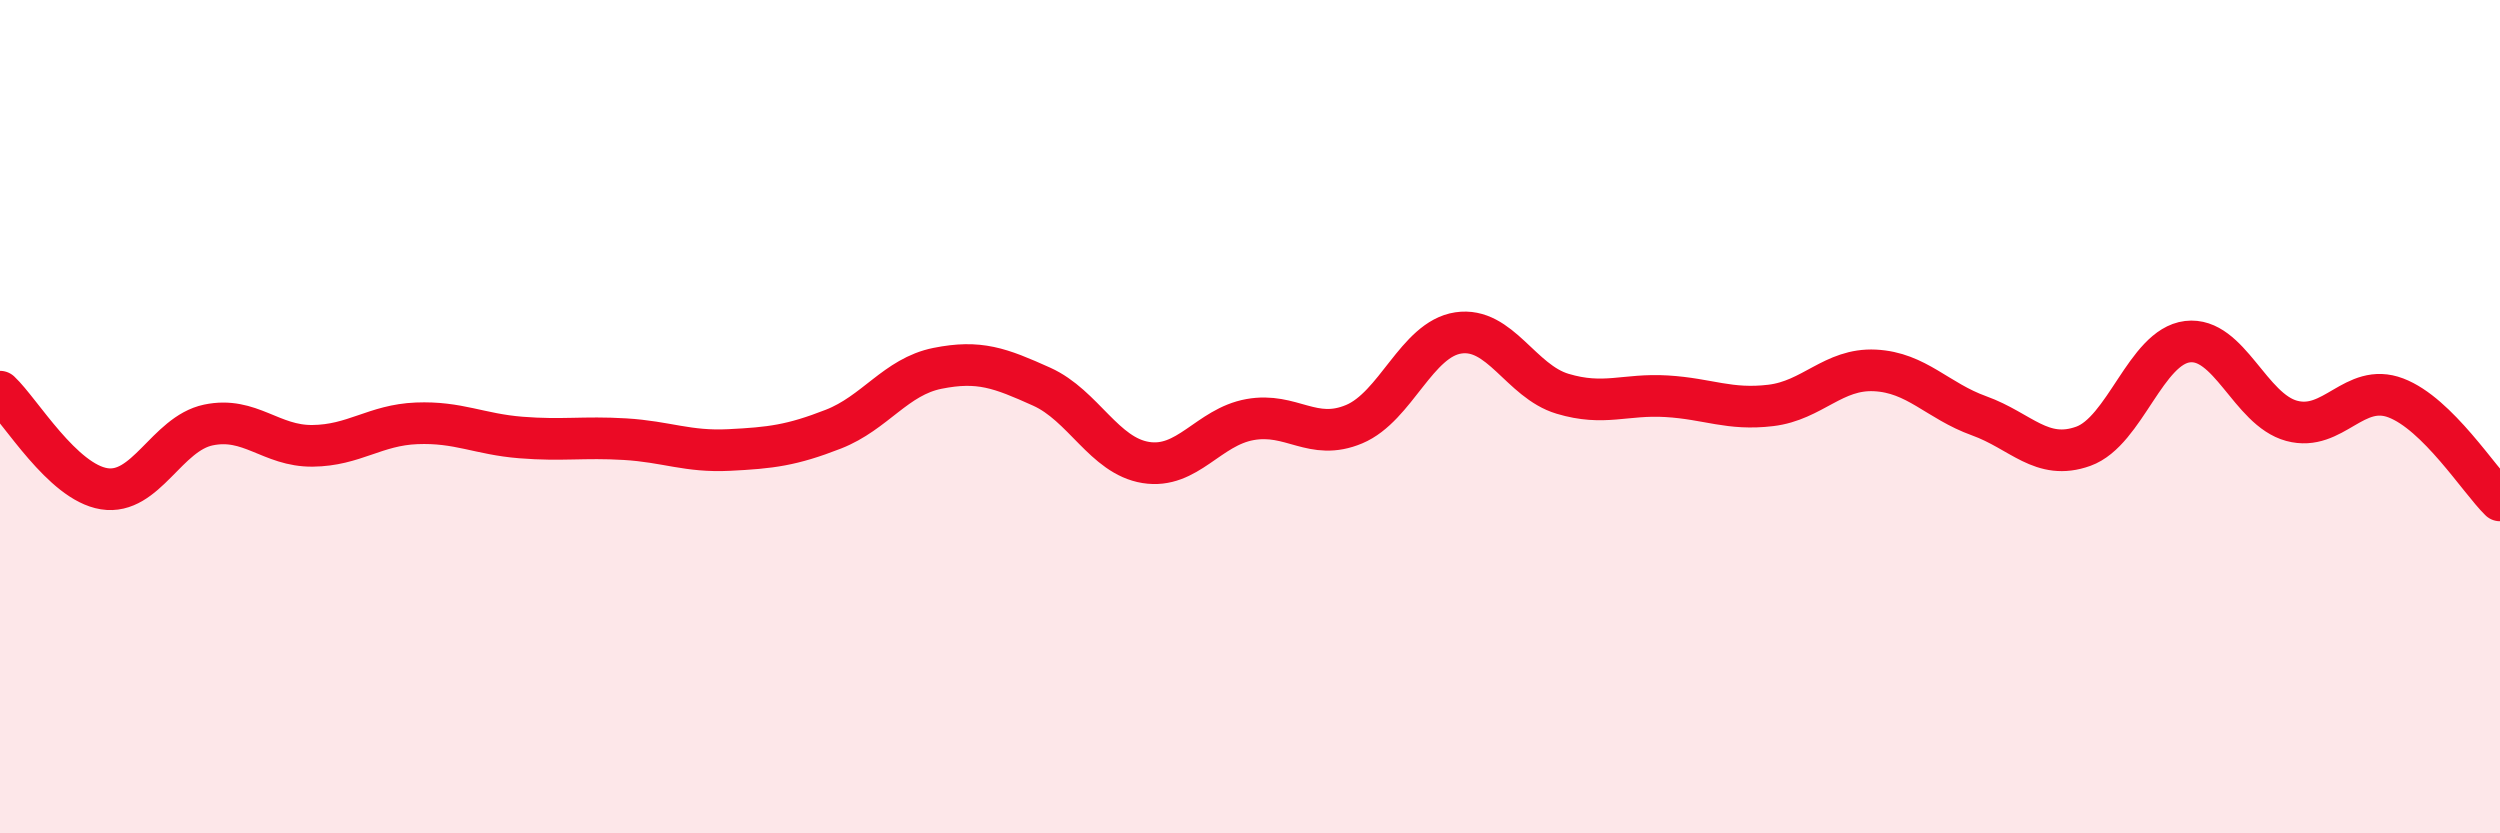
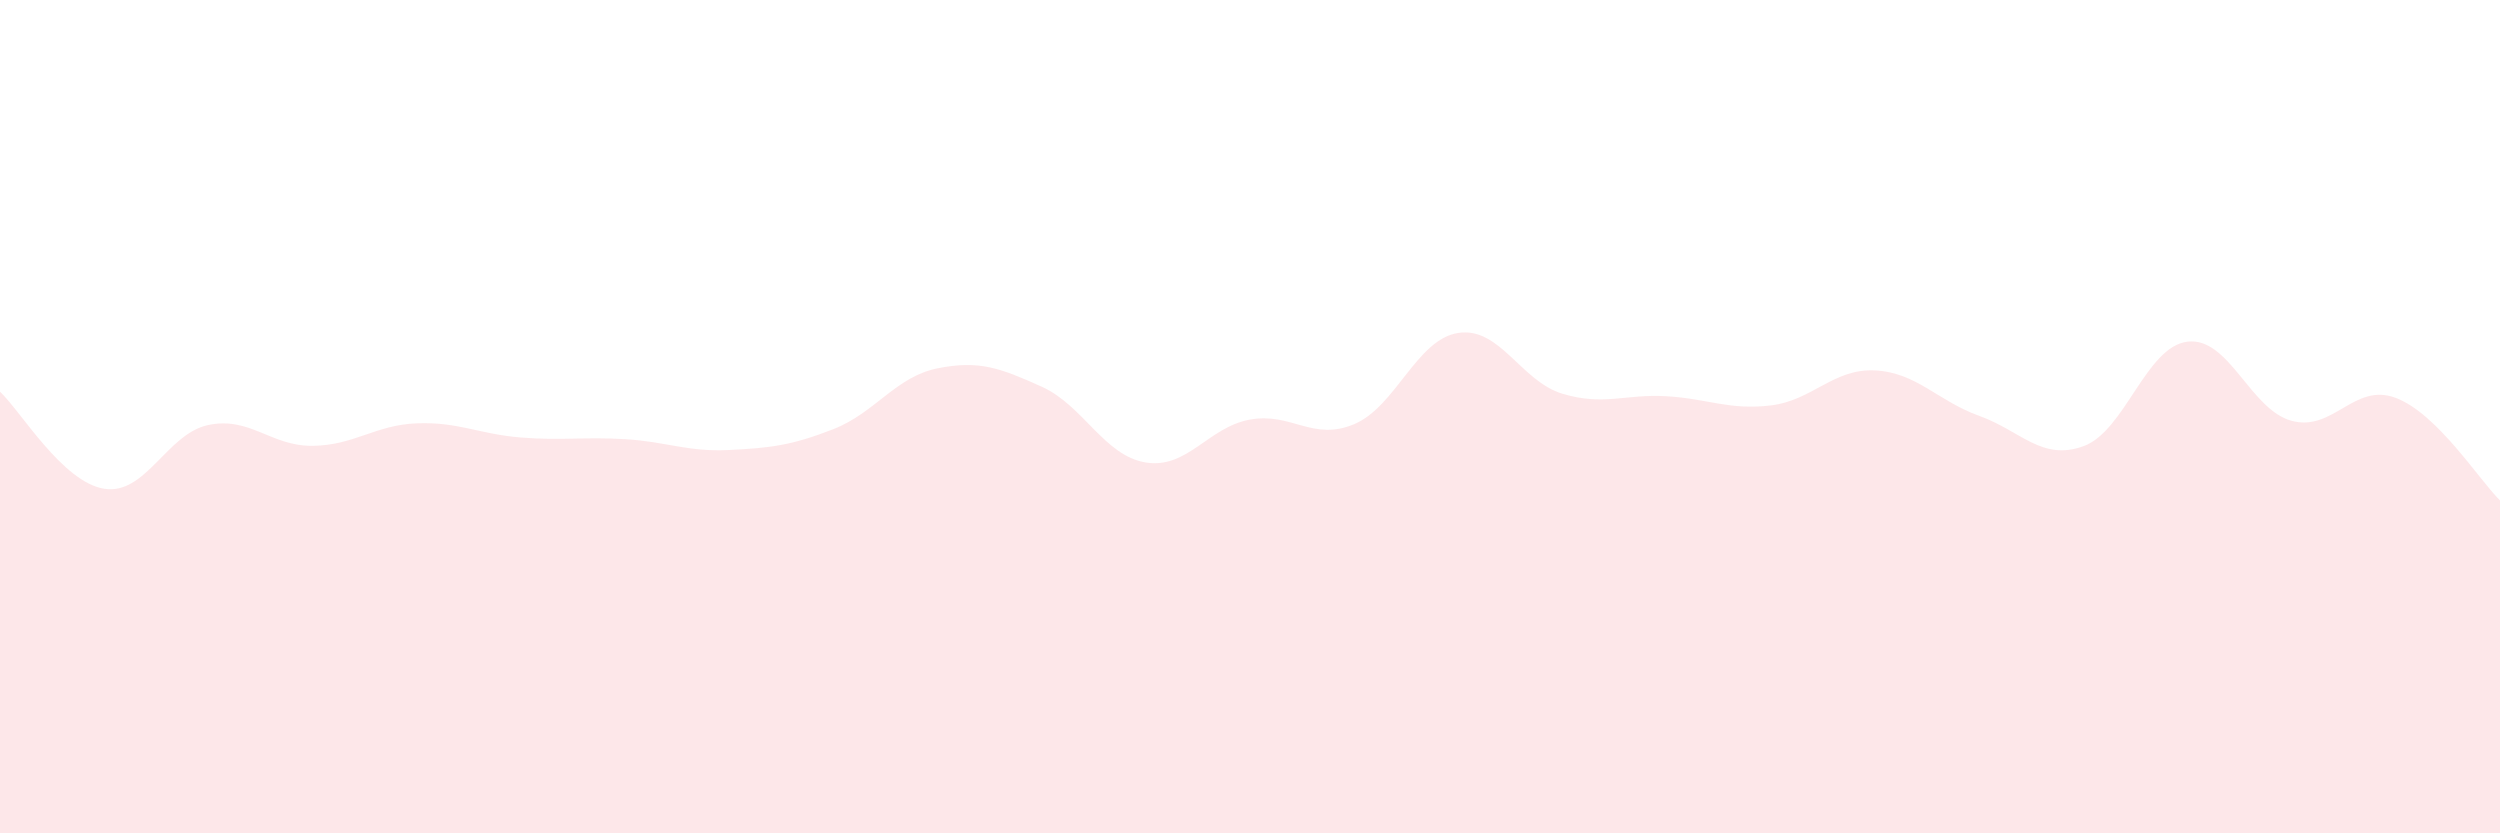
<svg xmlns="http://www.w3.org/2000/svg" width="60" height="20" viewBox="0 0 60 20">
  <path d="M 0,9.4 C 0.5,9.87 1.5,11.57 2.5,11.73 C 3.5,11.89 4,10.41 5,10.2 C 6,9.99 6.5,10.71 7.5,10.7 C 8.5,10.69 9,10.2 10,10.16 C 11,10.12 11.5,10.42 12.5,10.5 C 13.5,10.58 14,10.48 15,10.54 C 16,10.6 16.5,10.85 17.5,10.8 C 18.5,10.75 19,10.69 20,10.3 C 21,9.91 21.5,9.04 22.5,8.84 C 23.5,8.64 24,8.83 25,9.28 C 26,9.73 26.5,10.94 27.5,11.1 C 28.5,11.26 29,10.25 30,10.07 C 31,9.89 31.5,10.6 32.5,10.18 C 33.5,9.76 34,8.14 35,7.99 C 36,7.84 36.5,9.15 37.5,9.45 C 38.5,9.75 39,9.45 40,9.51 C 41,9.57 41.5,9.85 42.5,9.73 C 43.5,9.61 44,8.84 45,8.89 C 46,8.94 46.5,9.62 47.5,9.98 C 48.5,10.34 49,11.07 50,10.71 C 51,10.35 51.5,8.32 52.5,8.2 C 53.5,8.08 54,9.83 55,10.1 C 56,10.37 56.5,9.17 57.5,9.55 C 58.5,9.93 59.5,11.52 60,12.01L60 20L0 20Z" fill="#EB0A25" opacity="0.1" stroke-linecap="round" stroke-linejoin="round" />
-   <path d="M 0,9.4 C 0.5,9.87 1.5,11.57 2.5,11.73 C 3.5,11.89 4,10.41 5,10.2 C 6,9.99 6.5,10.71 7.5,10.7 C 8.5,10.69 9,10.2 10,10.16 C 11,10.12 11.5,10.42 12.5,10.5 C 13.5,10.58 14,10.48 15,10.54 C 16,10.6 16.5,10.85 17.5,10.8 C 18.5,10.75 19,10.69 20,10.3 C 21,9.91 21.5,9.04 22.5,8.84 C 23.5,8.64 24,8.83 25,9.28 C 26,9.73 26.5,10.94 27.5,11.1 C 28.5,11.26 29,10.25 30,10.07 C 31,9.89 31.5,10.6 32.5,10.18 C 33.5,9.76 34,8.14 35,7.99 C 36,7.84 36.5,9.15 37.5,9.45 C 38.5,9.75 39,9.45 40,9.51 C 41,9.57 41.5,9.85 42.5,9.73 C 43.5,9.61 44,8.84 45,8.89 C 46,8.94 46.5,9.62 47.5,9.98 C 48.5,10.34 49,11.07 50,10.71 C 51,10.35 51.5,8.32 52.5,8.2 C 53.5,8.08 54,9.83 55,10.1 C 56,10.37 56.5,9.17 57.5,9.55 C 58.5,9.93 59.5,11.52 60,12.01" stroke="#EB0A25" stroke-width="1" fill="none" stroke-linecap="round" stroke-linejoin="round" />
</svg>